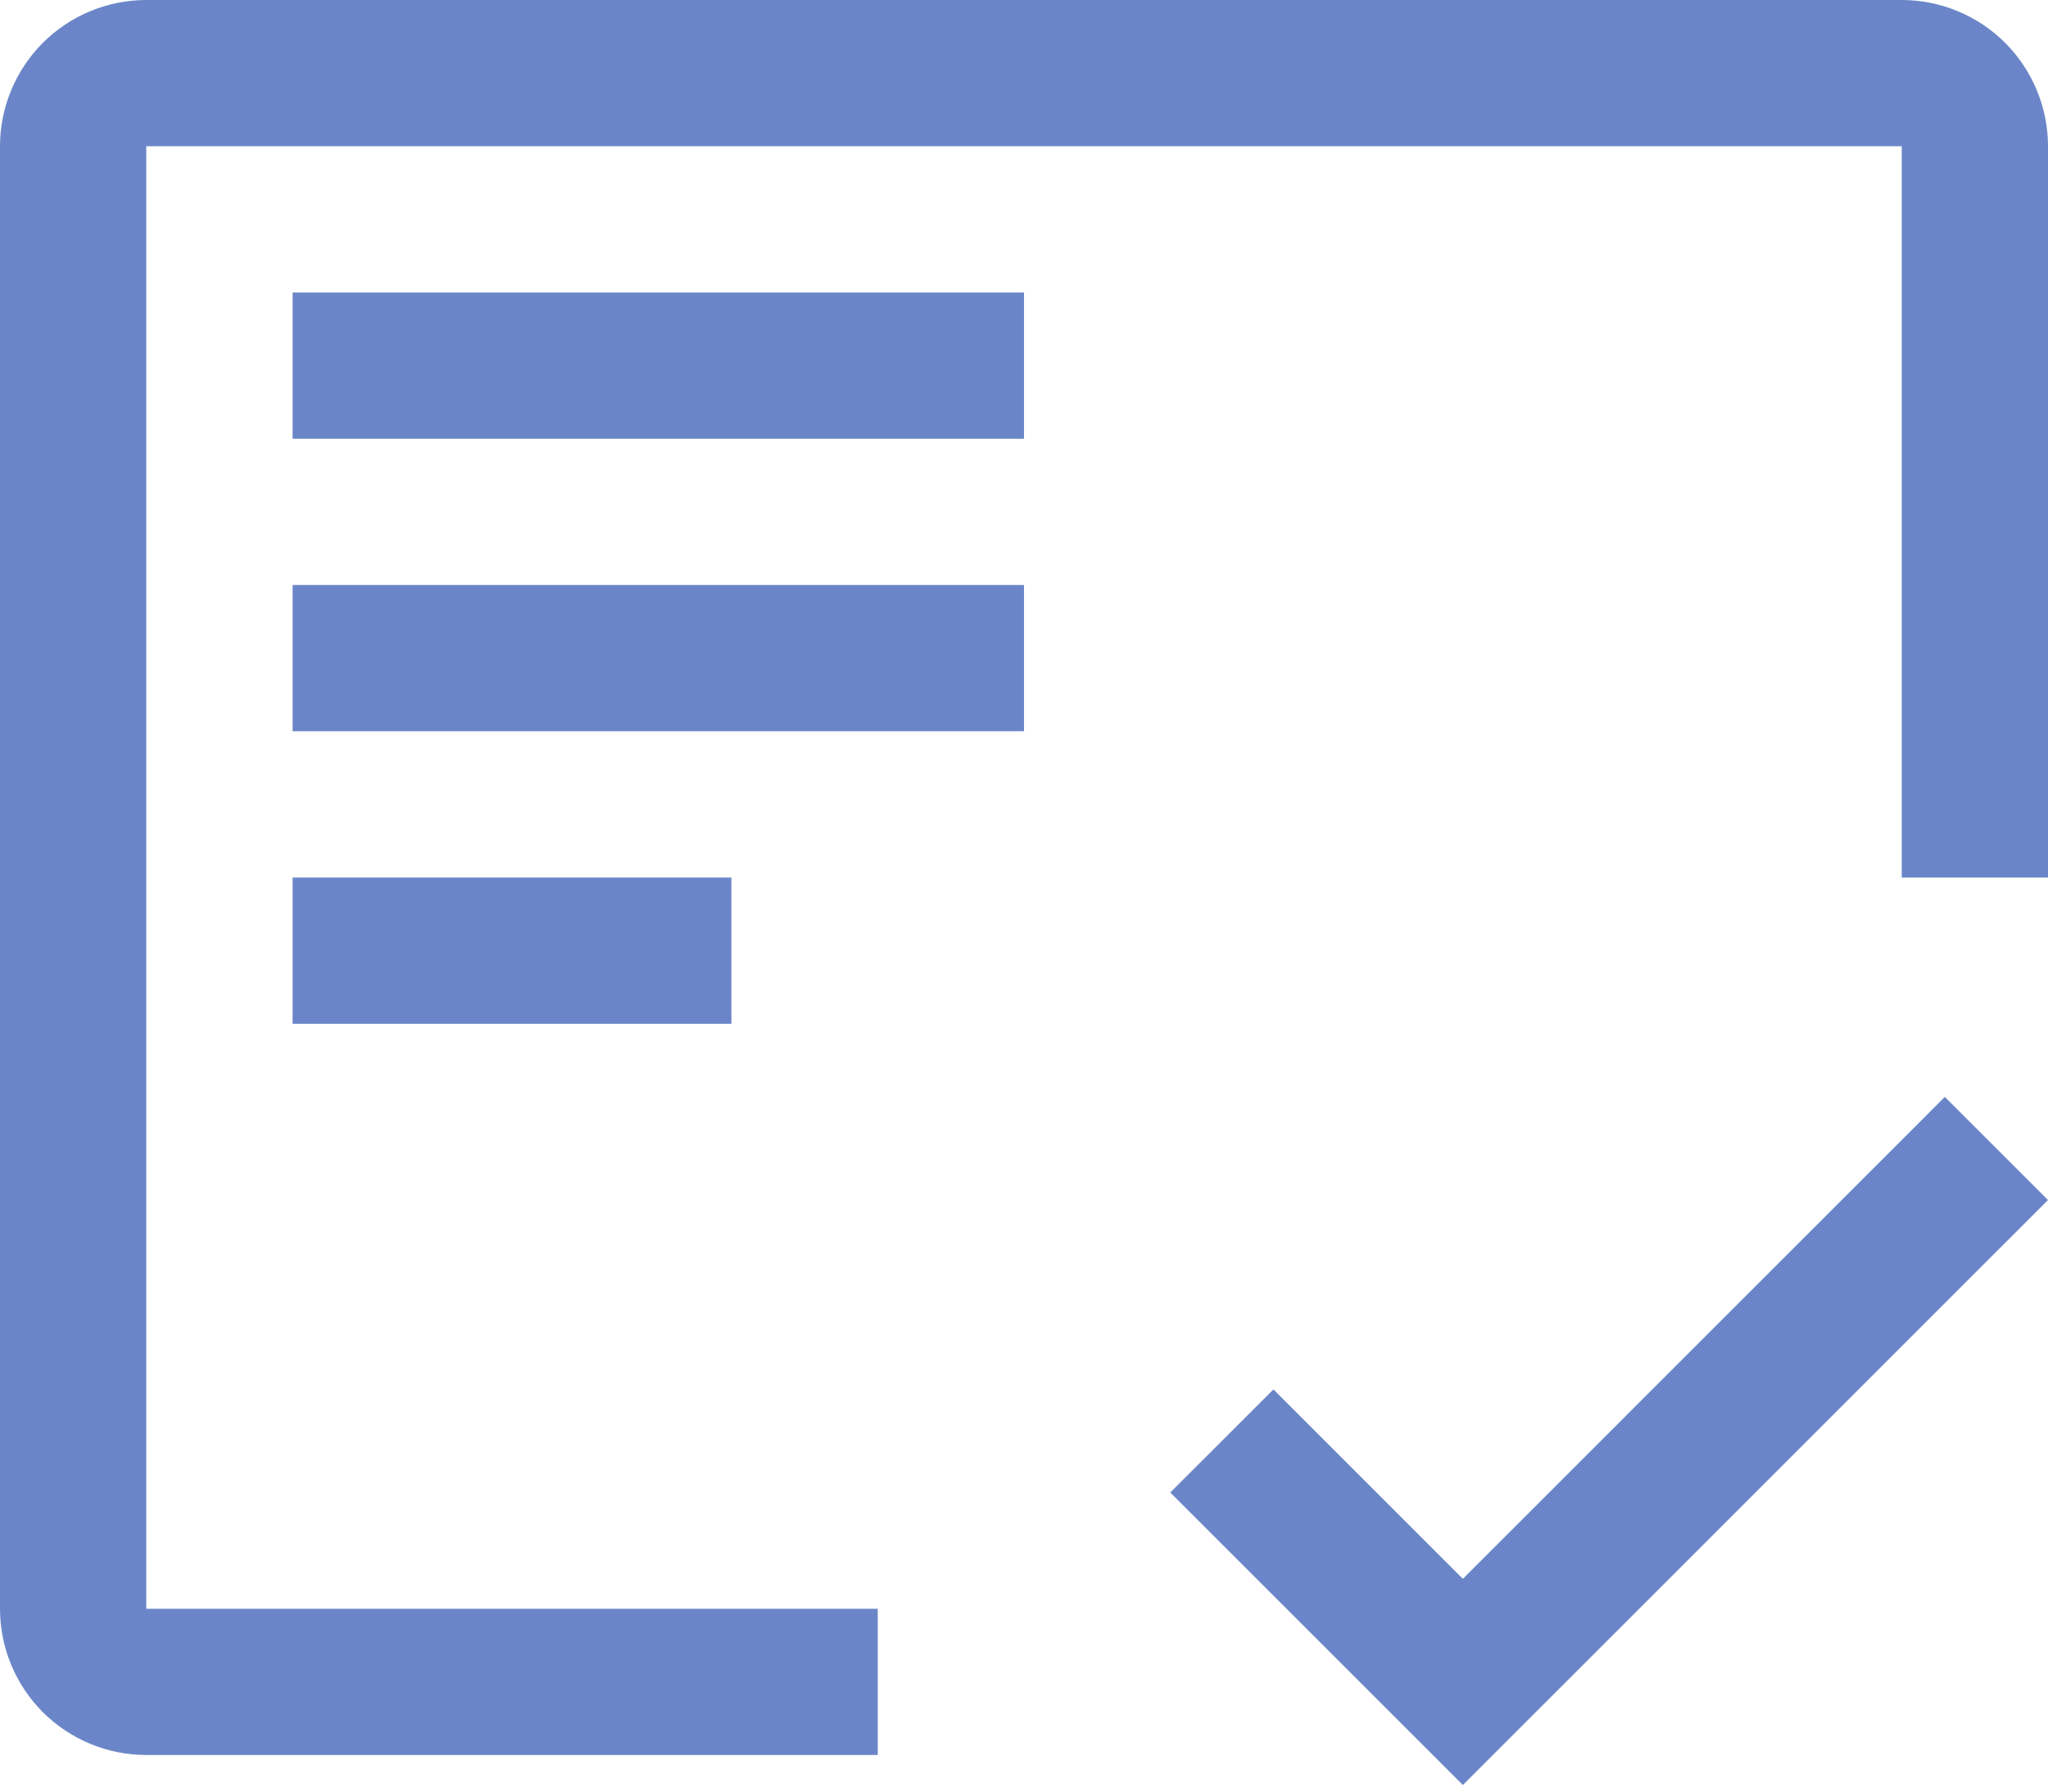
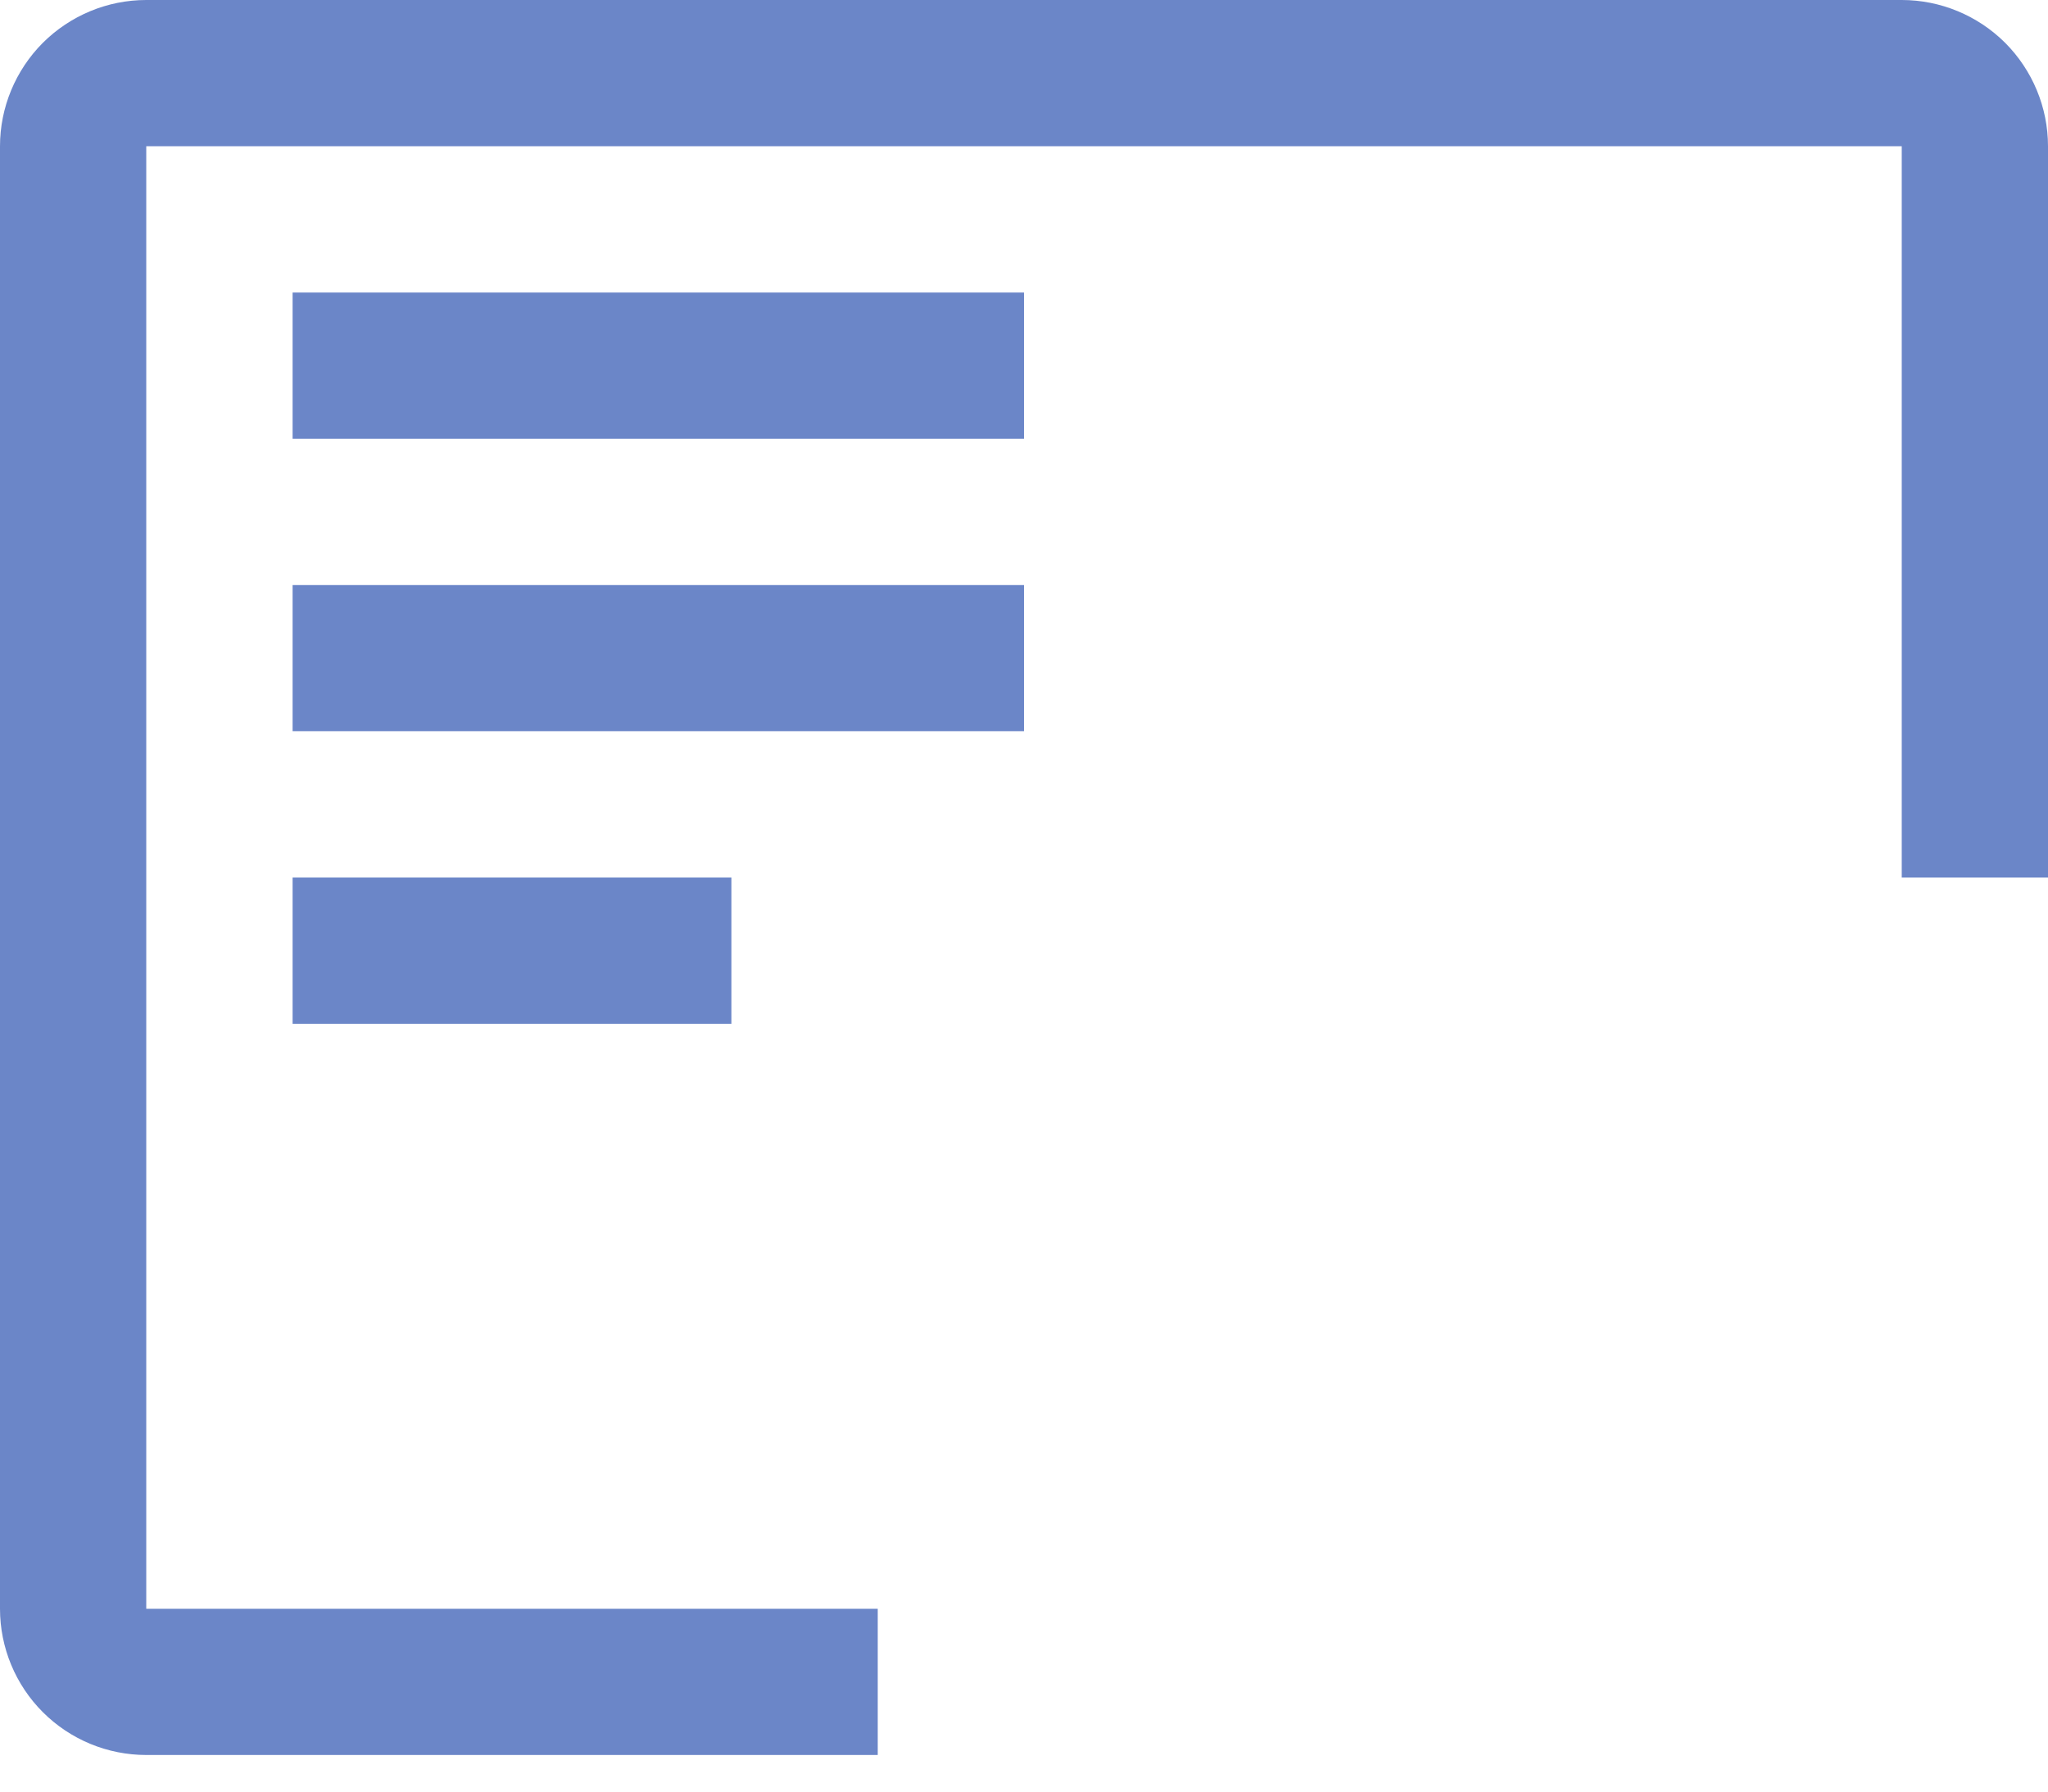
<svg xmlns="http://www.w3.org/2000/svg" width="24" height="21" viewBox="0 0 24 21" fill="none">
  <path d="M3.429 10.286H8.571V12H3.429V10.286ZM3.429 6.857H12V8.571H3.429V6.857ZM3.429 3.429H12V5.143H3.429V3.429Z" fill="#6B86C8" />
  <path d="M10.286 18.857H1.714V1.714H22.286V10.286H24V1.714C24 1.26 23.819 0.824 23.498 0.502C23.176 0.181 22.74 0 22.286 0H1.714C1.26 0 0.824 0.181 0.502 0.502C0.181 0.824 0 1.26 0 1.714V18.857C0 19.312 0.181 19.748 0.502 20.069C0.824 20.391 1.26 20.571 1.714 20.571H10.286V18.857Z" fill="#6B86C8" />
-   <path d="M17.143 18.506L14.923 16.286L13.714 17.494L17.143 20.923L24 14.066L22.791 12.857L17.143 18.506Z" fill="#6B86C8" />
</svg>